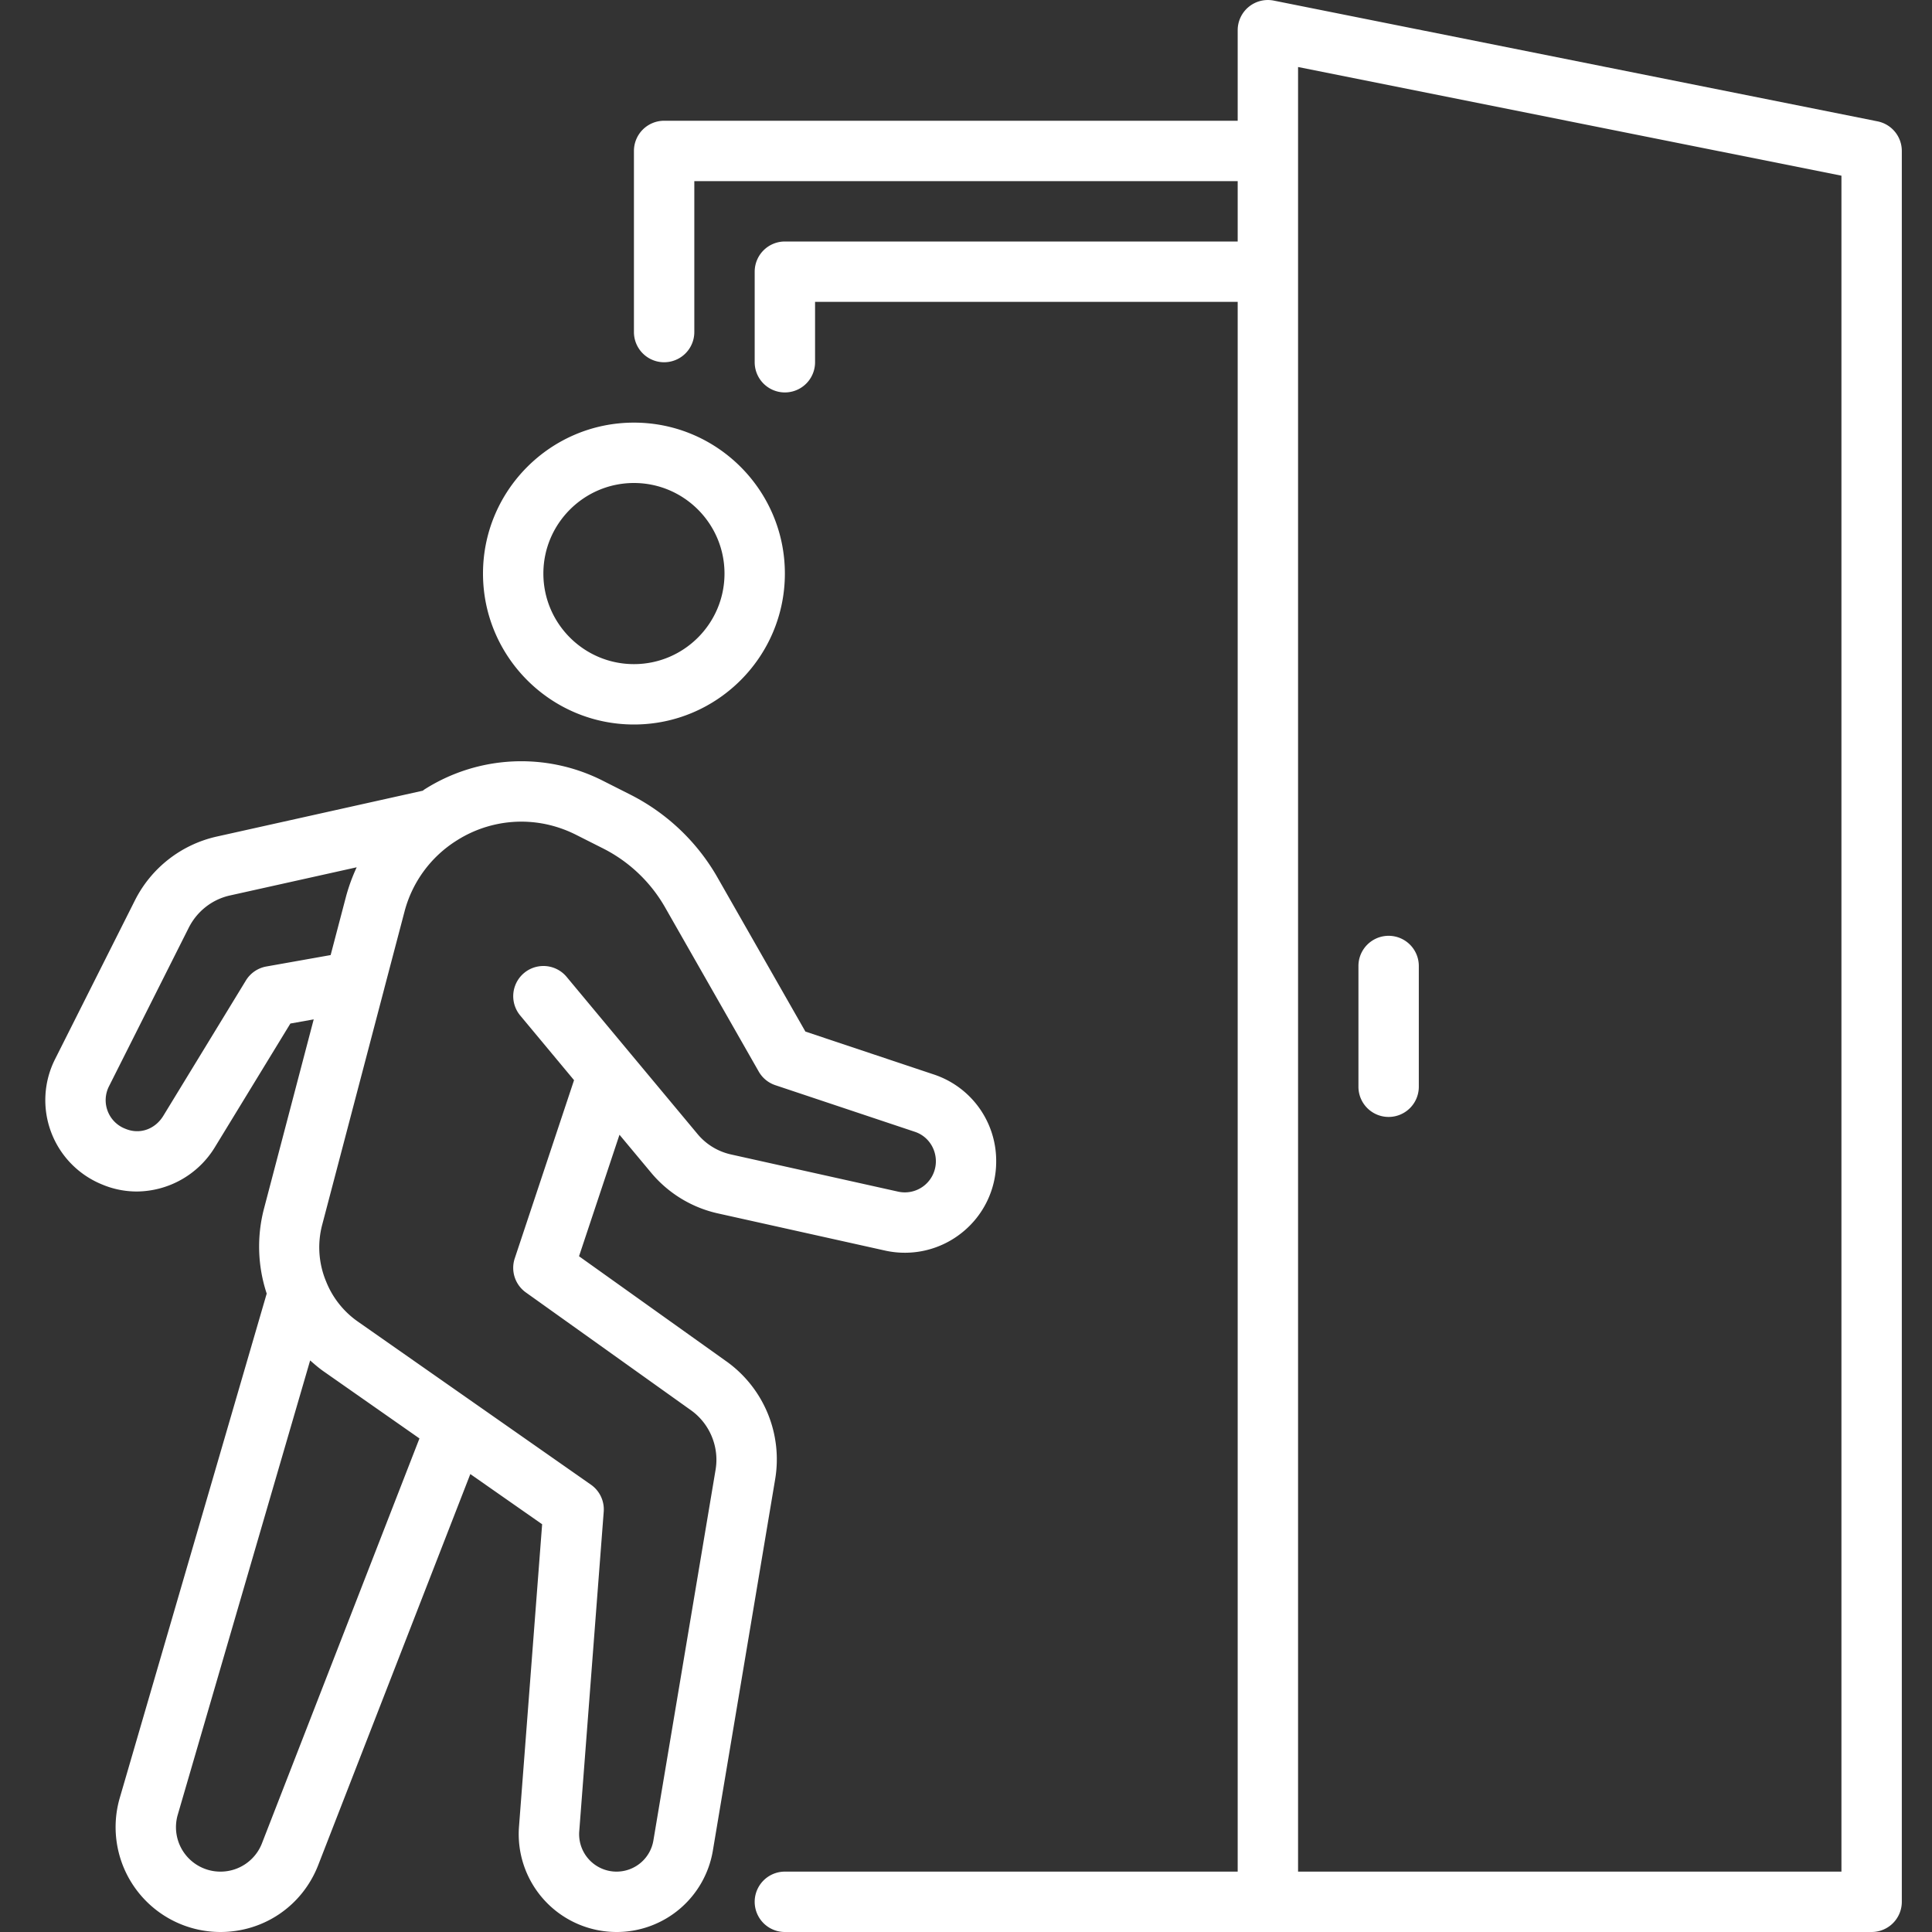
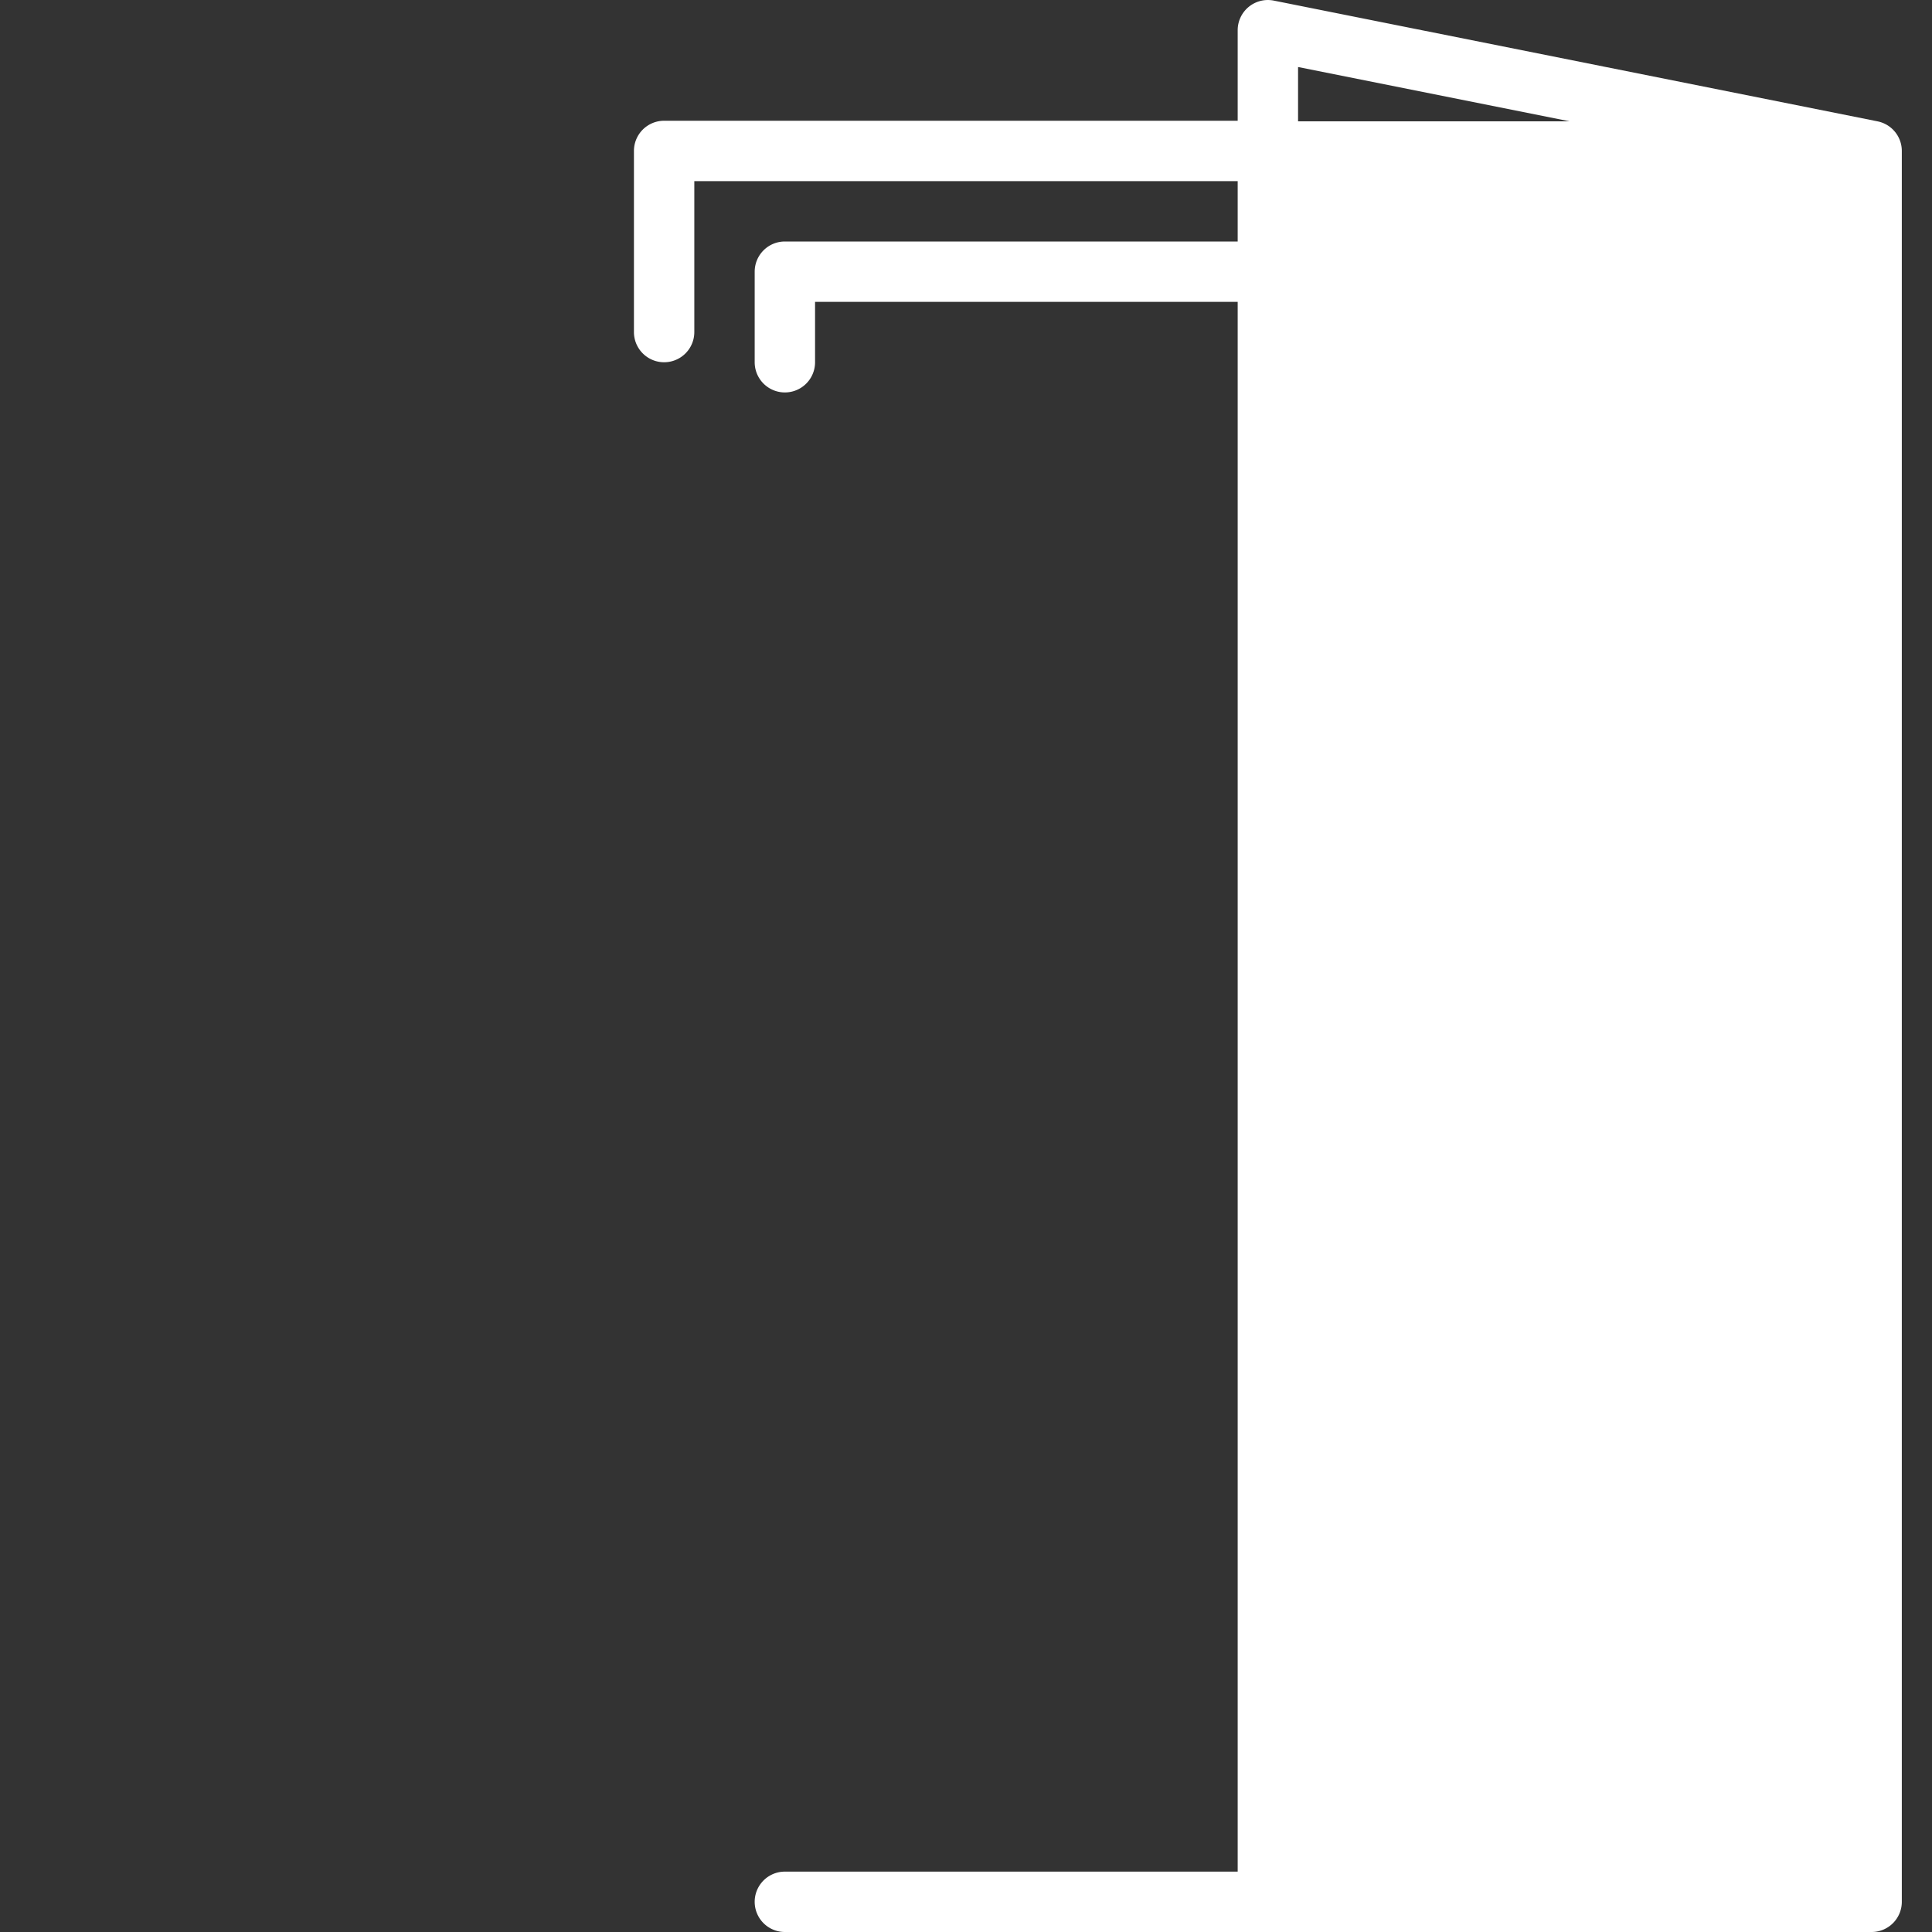
<svg xmlns="http://www.w3.org/2000/svg" version="1.1" width="512" height="512" x="0" y="0" viewBox="0 0 64 64" style="enable-background:new 0 0 512 512" xml:space="preserve">
  <rect x="0" y="0" width="64" height="64" fill="#333333" stroke="none" />
  <g>
-     <path d="m62.196 4.02-20-4A1 1 0 0 0 41 1v3H22a1 1 0 0 0-1 1v6a1 1 0 1 0 2 0V6h18v2H26a1 1 0 0 0-1 1v3a1 1 0 1 0 2 0v-2h14v52H26a1 1 0 1 0 0 2h36a1 1 0 0 0 1-1V5a1 1 0 0 0-.804-.98zM61 62H43V2.22l18 3.6z" fill="#ffffff" data-original="#ffffff" />
-     <path d="M46 37a1 1 0 0 0 1-1v-4a1 1 0 1 0-2 0v4a1 1 0 0 0 1 1zM21 24c2.757 0 5-2.243 5-5s-2.243-5-5-5-5 2.243-5 5 2.243 5 5 5zm0-8c1.654 0 3 1.346 3 3s-1.346 3-3 3-3-1.346-3-3 1.346-3 3-3zM24.061 45.096l-4.88-3.481 1.34-4.025 1.054 1.264a4.016 4.016 0 0 0 2.208 1.342l5.532 1.23a3.02 3.02 0 0 0 2.555-.596A3.013 3.013 0 0 0 33 38.47a3.014 3.014 0 0 0-2.073-2.879l-4.247-1.419-2.935-5.144a6.922 6.922 0 0 0-2.874-2.71l-.916-.463a5.976 5.976 0 0 0-5.897.298c-.02.012-.034.029-.053.04l-6.837 1.522a4.018 4.018 0 0 0-2.701 2.116l-2.638 5.245a3.015 3.015 0 0 0 1.565 4.166c.357.15.75.228 1.136.228a3.054 3.054 0 0 0 2.583-1.459l2.506-4.105.773-.138-1.648 6.274a4.96 4.96 0 0 0 .091 2.81l-4.866 16.7A3.474 3.474 0 0 0 7.3 64c1.445 0 2.718-.87 3.242-2.218L15.58 48.83l2.379 1.663-.766 10.011A3.243 3.243 0 0 0 20.42 64a3.23 3.23 0 0 0 3.196-2.705l2.06-12.28a3.988 3.988 0 0 0-1.614-3.919zM8.825 32.016a1 1 0 0 0-.679.463l-2.739 4.489c-.257.418-.754.634-1.259.422a1.014 1.014 0 0 1-.535-1.41l2.64-5.249c.274-.543.77-.932 1.353-1.065l4.21-.936a6.04 6.04 0 0 0-.353.966l-.51 1.942-2.128.378zM8.68 61.057a1.472 1.472 0 0 1-1.38.943 1.472 1.472 0 0 1-1.41-1.89l4.384-15.044c.14.123.28.245.434.354l3.187 2.23L8.68 61.056zm15.025-12.372-2.06 12.28c-.1.6-.615 1.035-1.224 1.035a1.24 1.24 0 0 1-1.232-1.344l.81-10.58a.998.998 0 0 0-.425-.895l-7.717-5.4a2.95 2.95 0 0 1-1.053-1.327 2.93 2.93 0 0 1-.126-1.9l2.052-7.808.006-.025.662-2.516a3.965 3.965 0 0 1 1.728-2.36 3.993 3.993 0 0 1 2.143-.627c.61 0 1.22.141 1.79.424l.912.46a4.92 4.92 0 0 1 2.042 1.923l3.12 5.47a.996.996 0 0 0 .55.453l4.619 1.543c.418.136.7.53.7.979a1.028 1.028 0 0 1-1.253 1.004l-5.537-1.232a2.007 2.007 0 0 1-1.102-.672l-2.19-2.628a.34.34 0 0 0-.022-.026l-2.128-2.556a1 1 0 1 0-1.537 1.28l1.783 2.142-1.964 5.902a1 1 0 0 0 .368 1.13l5.477 3.908c.617.443.934 1.214.808 1.962z" fill="#ffffff" data-original="#ffffff" />
+     <path d="m62.196 4.02-20-4A1 1 0 0 0 41 1v3H22a1 1 0 0 0-1 1v6a1 1 0 1 0 2 0V6h18v2H26a1 1 0 0 0-1 1v3a1 1 0 1 0 2 0v-2h14v52H26a1 1 0 1 0 0 2h36a1 1 0 0 0 1-1V5a1 1 0 0 0-.804-.98zH43V2.22l18 3.6z" fill="#ffffff" data-original="#ffffff" />
  </g>
</svg>